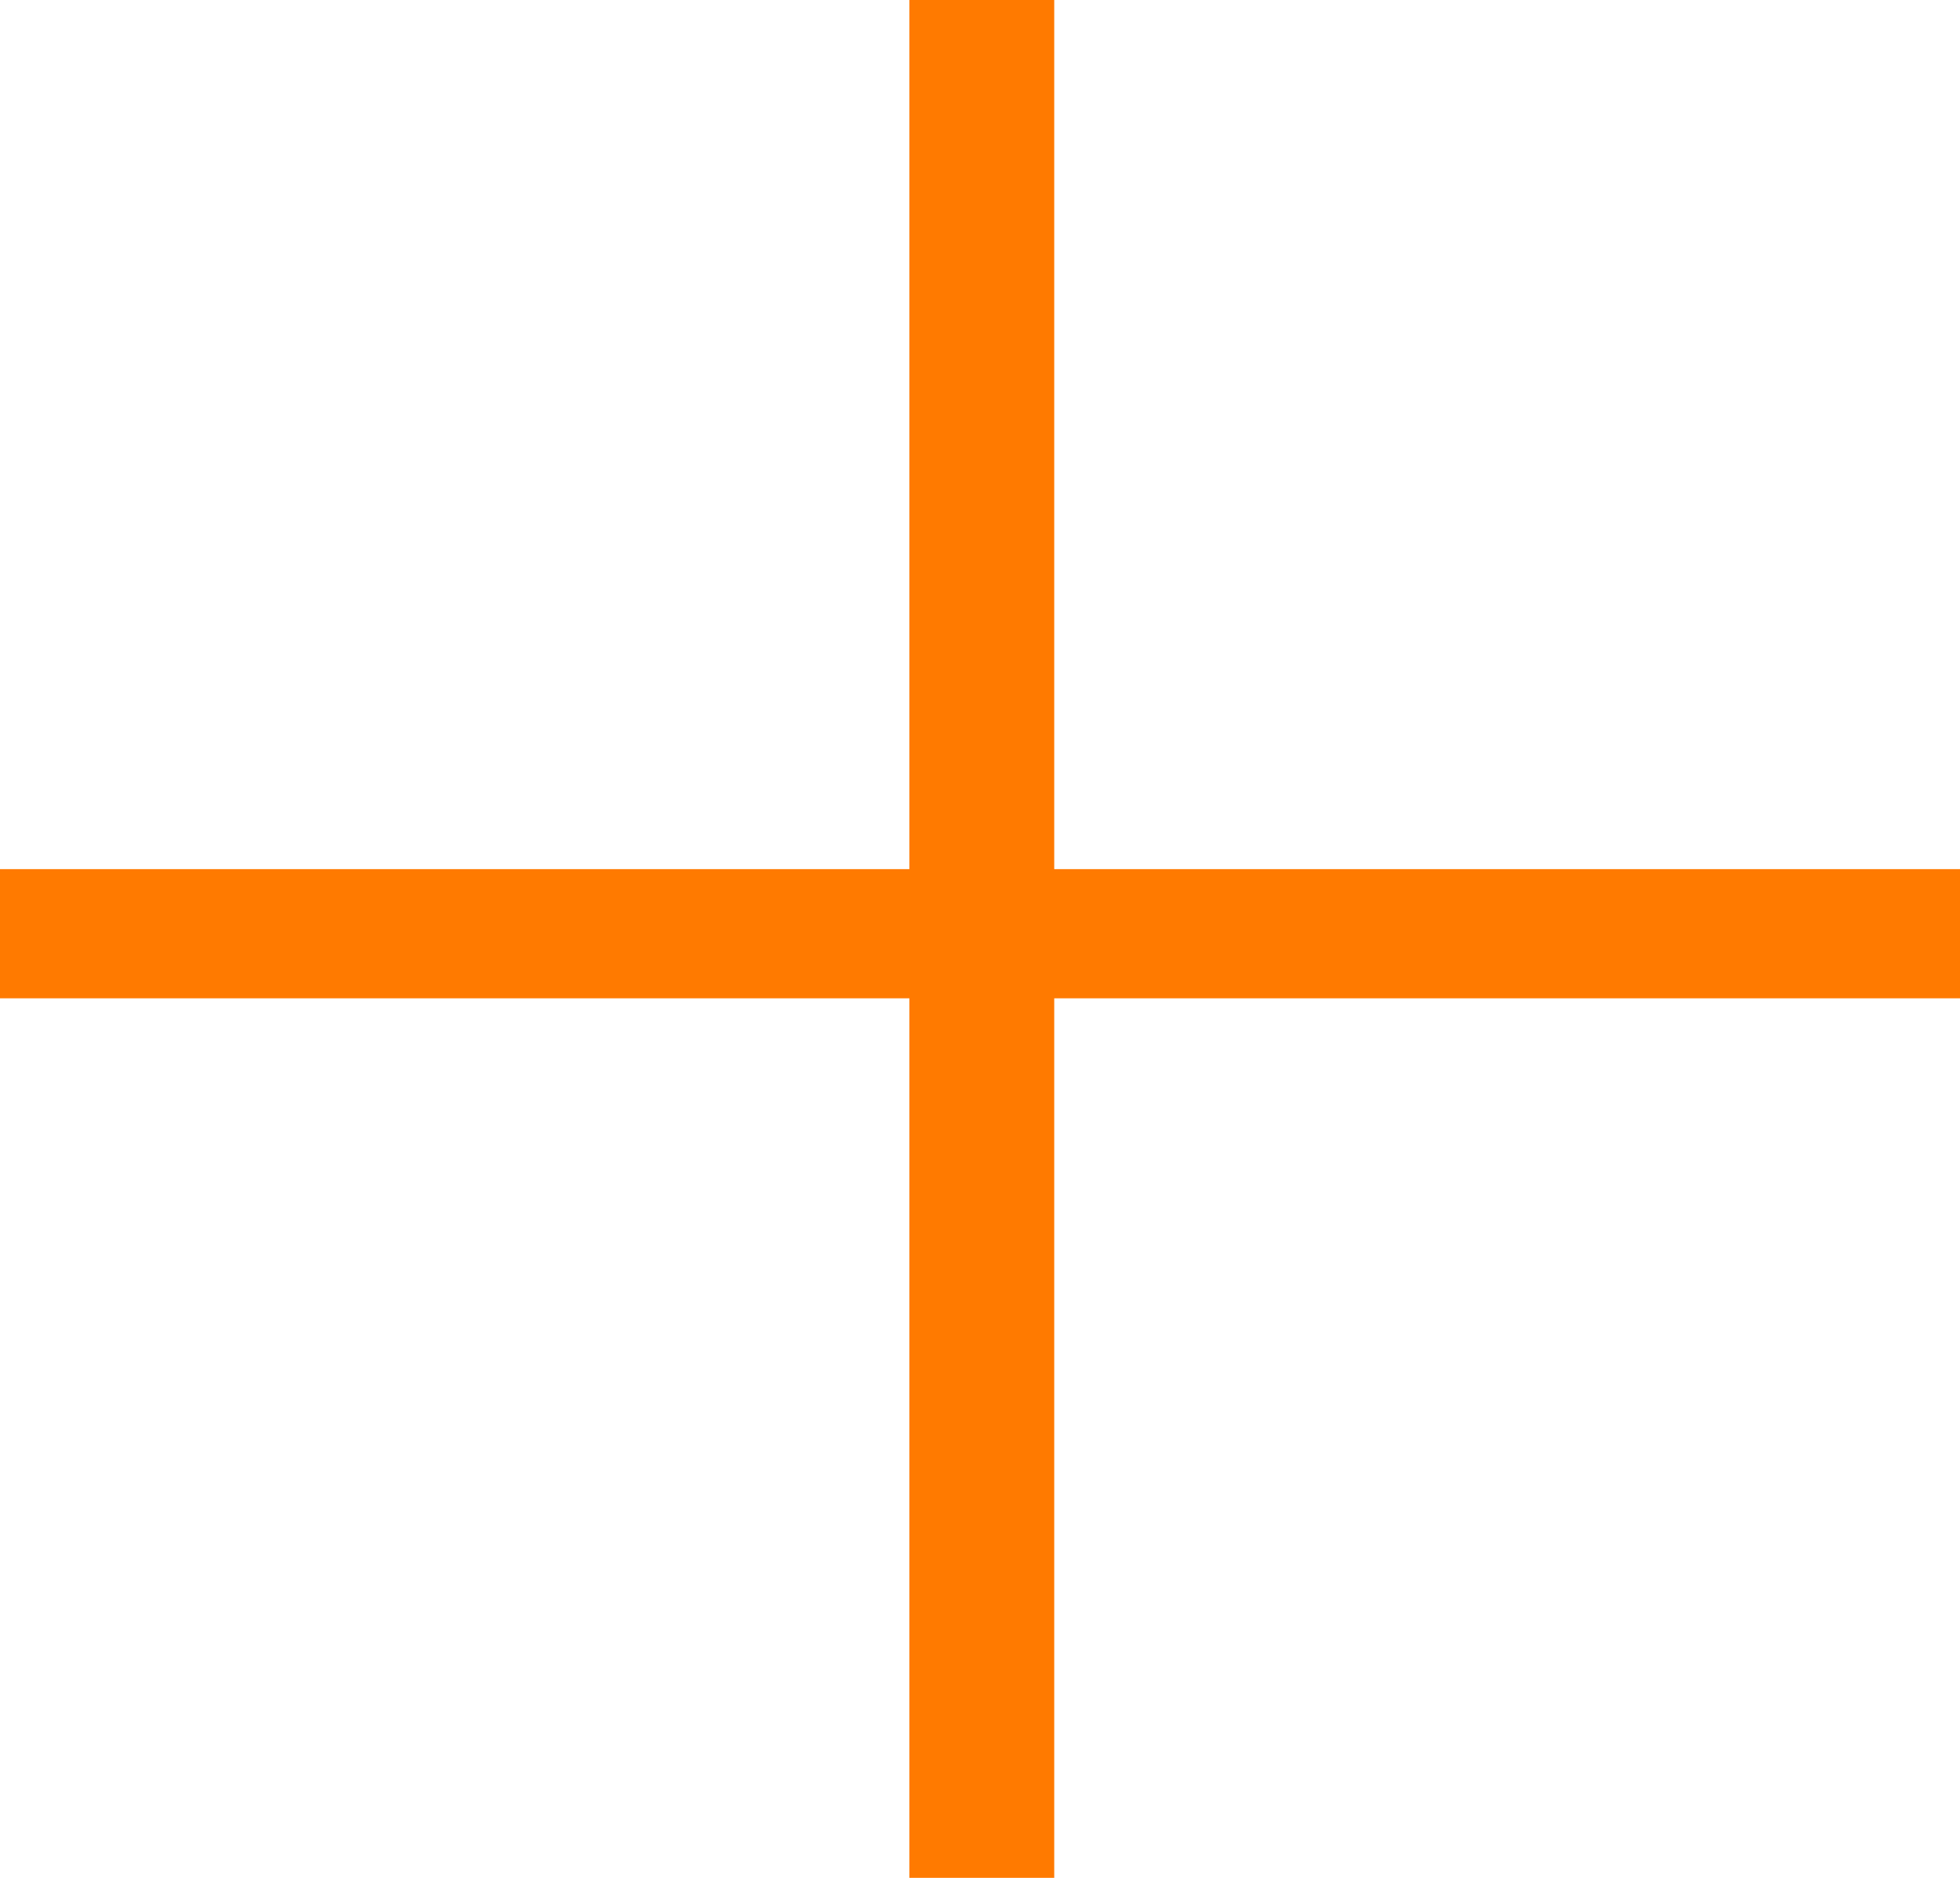
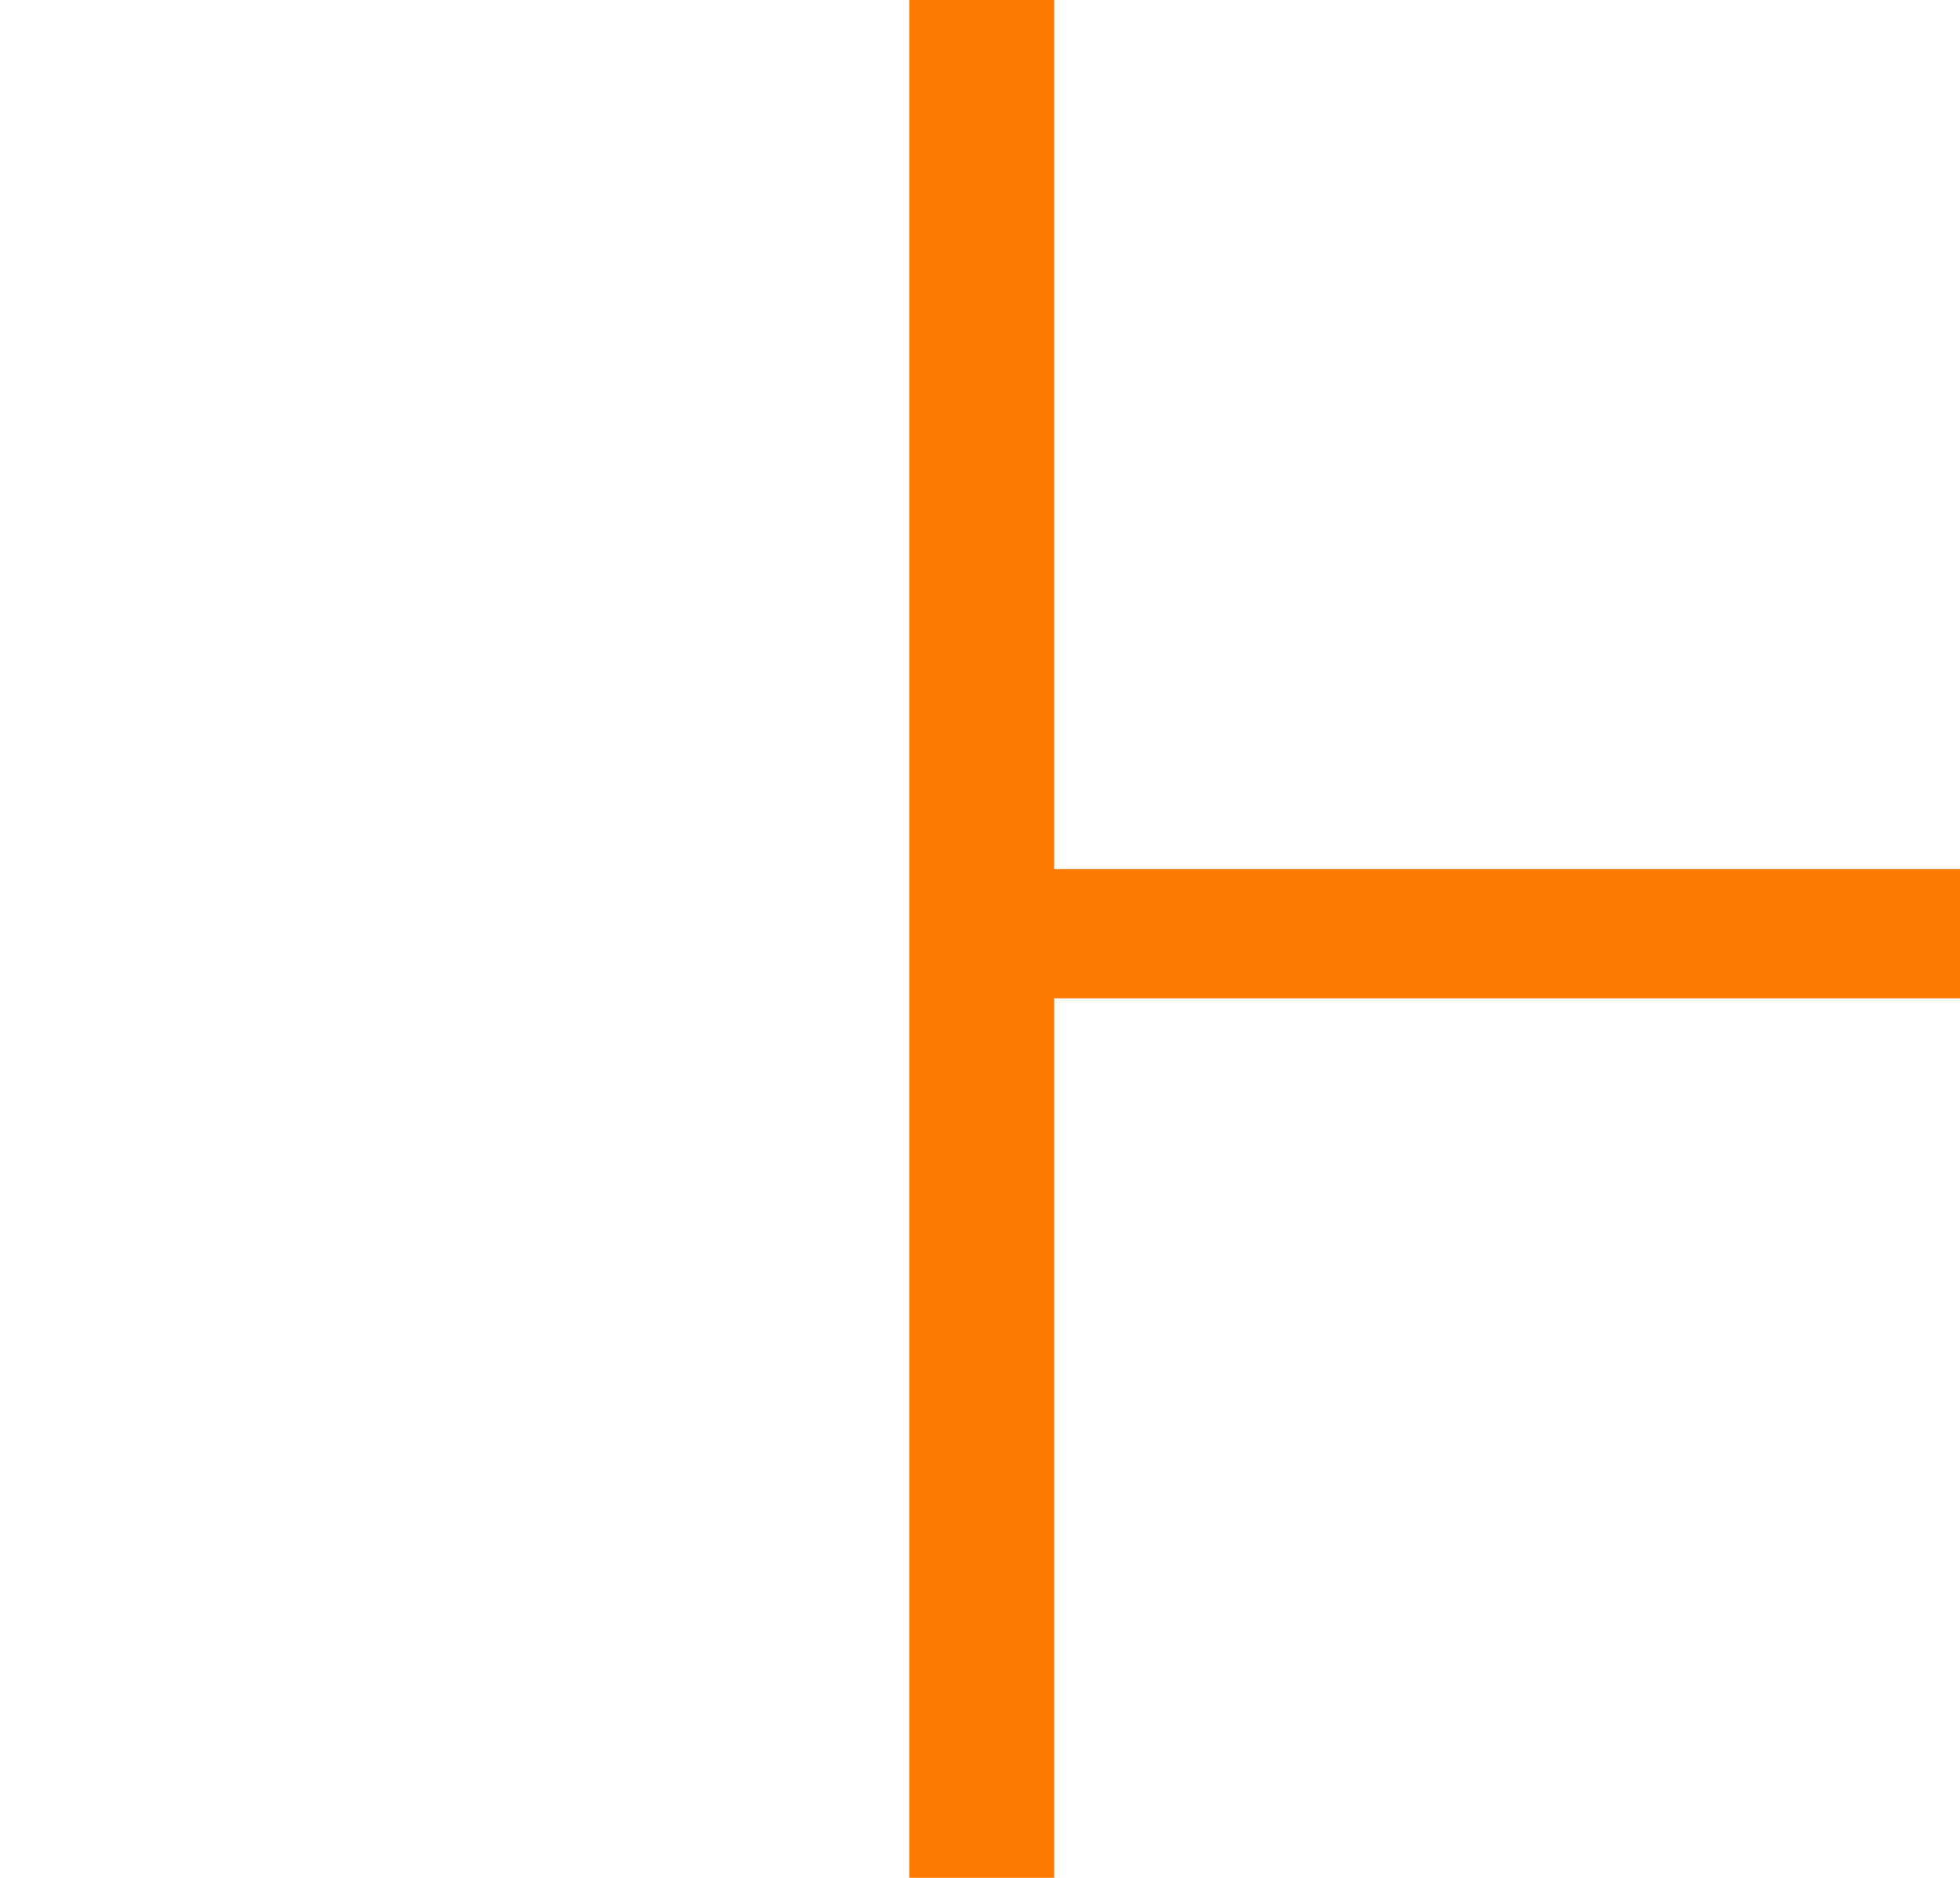
<svg xmlns="http://www.w3.org/2000/svg" width="24" height="23" viewBox="0 0 24 23" fill="none">
-   <path d="M12.909 23H11.135L11.135 12.227H0L0 10.645H11.135V0L12.909 0V10.645L24 10.645V12.227L12.909 12.227L12.909 23Z" fill="#FF7A00" />
+   <path d="M12.909 23H11.135L11.135 12.227H0H11.135V0L12.909 0V10.645L24 10.645V12.227L12.909 12.227L12.909 23Z" fill="#FF7A00" />
</svg>